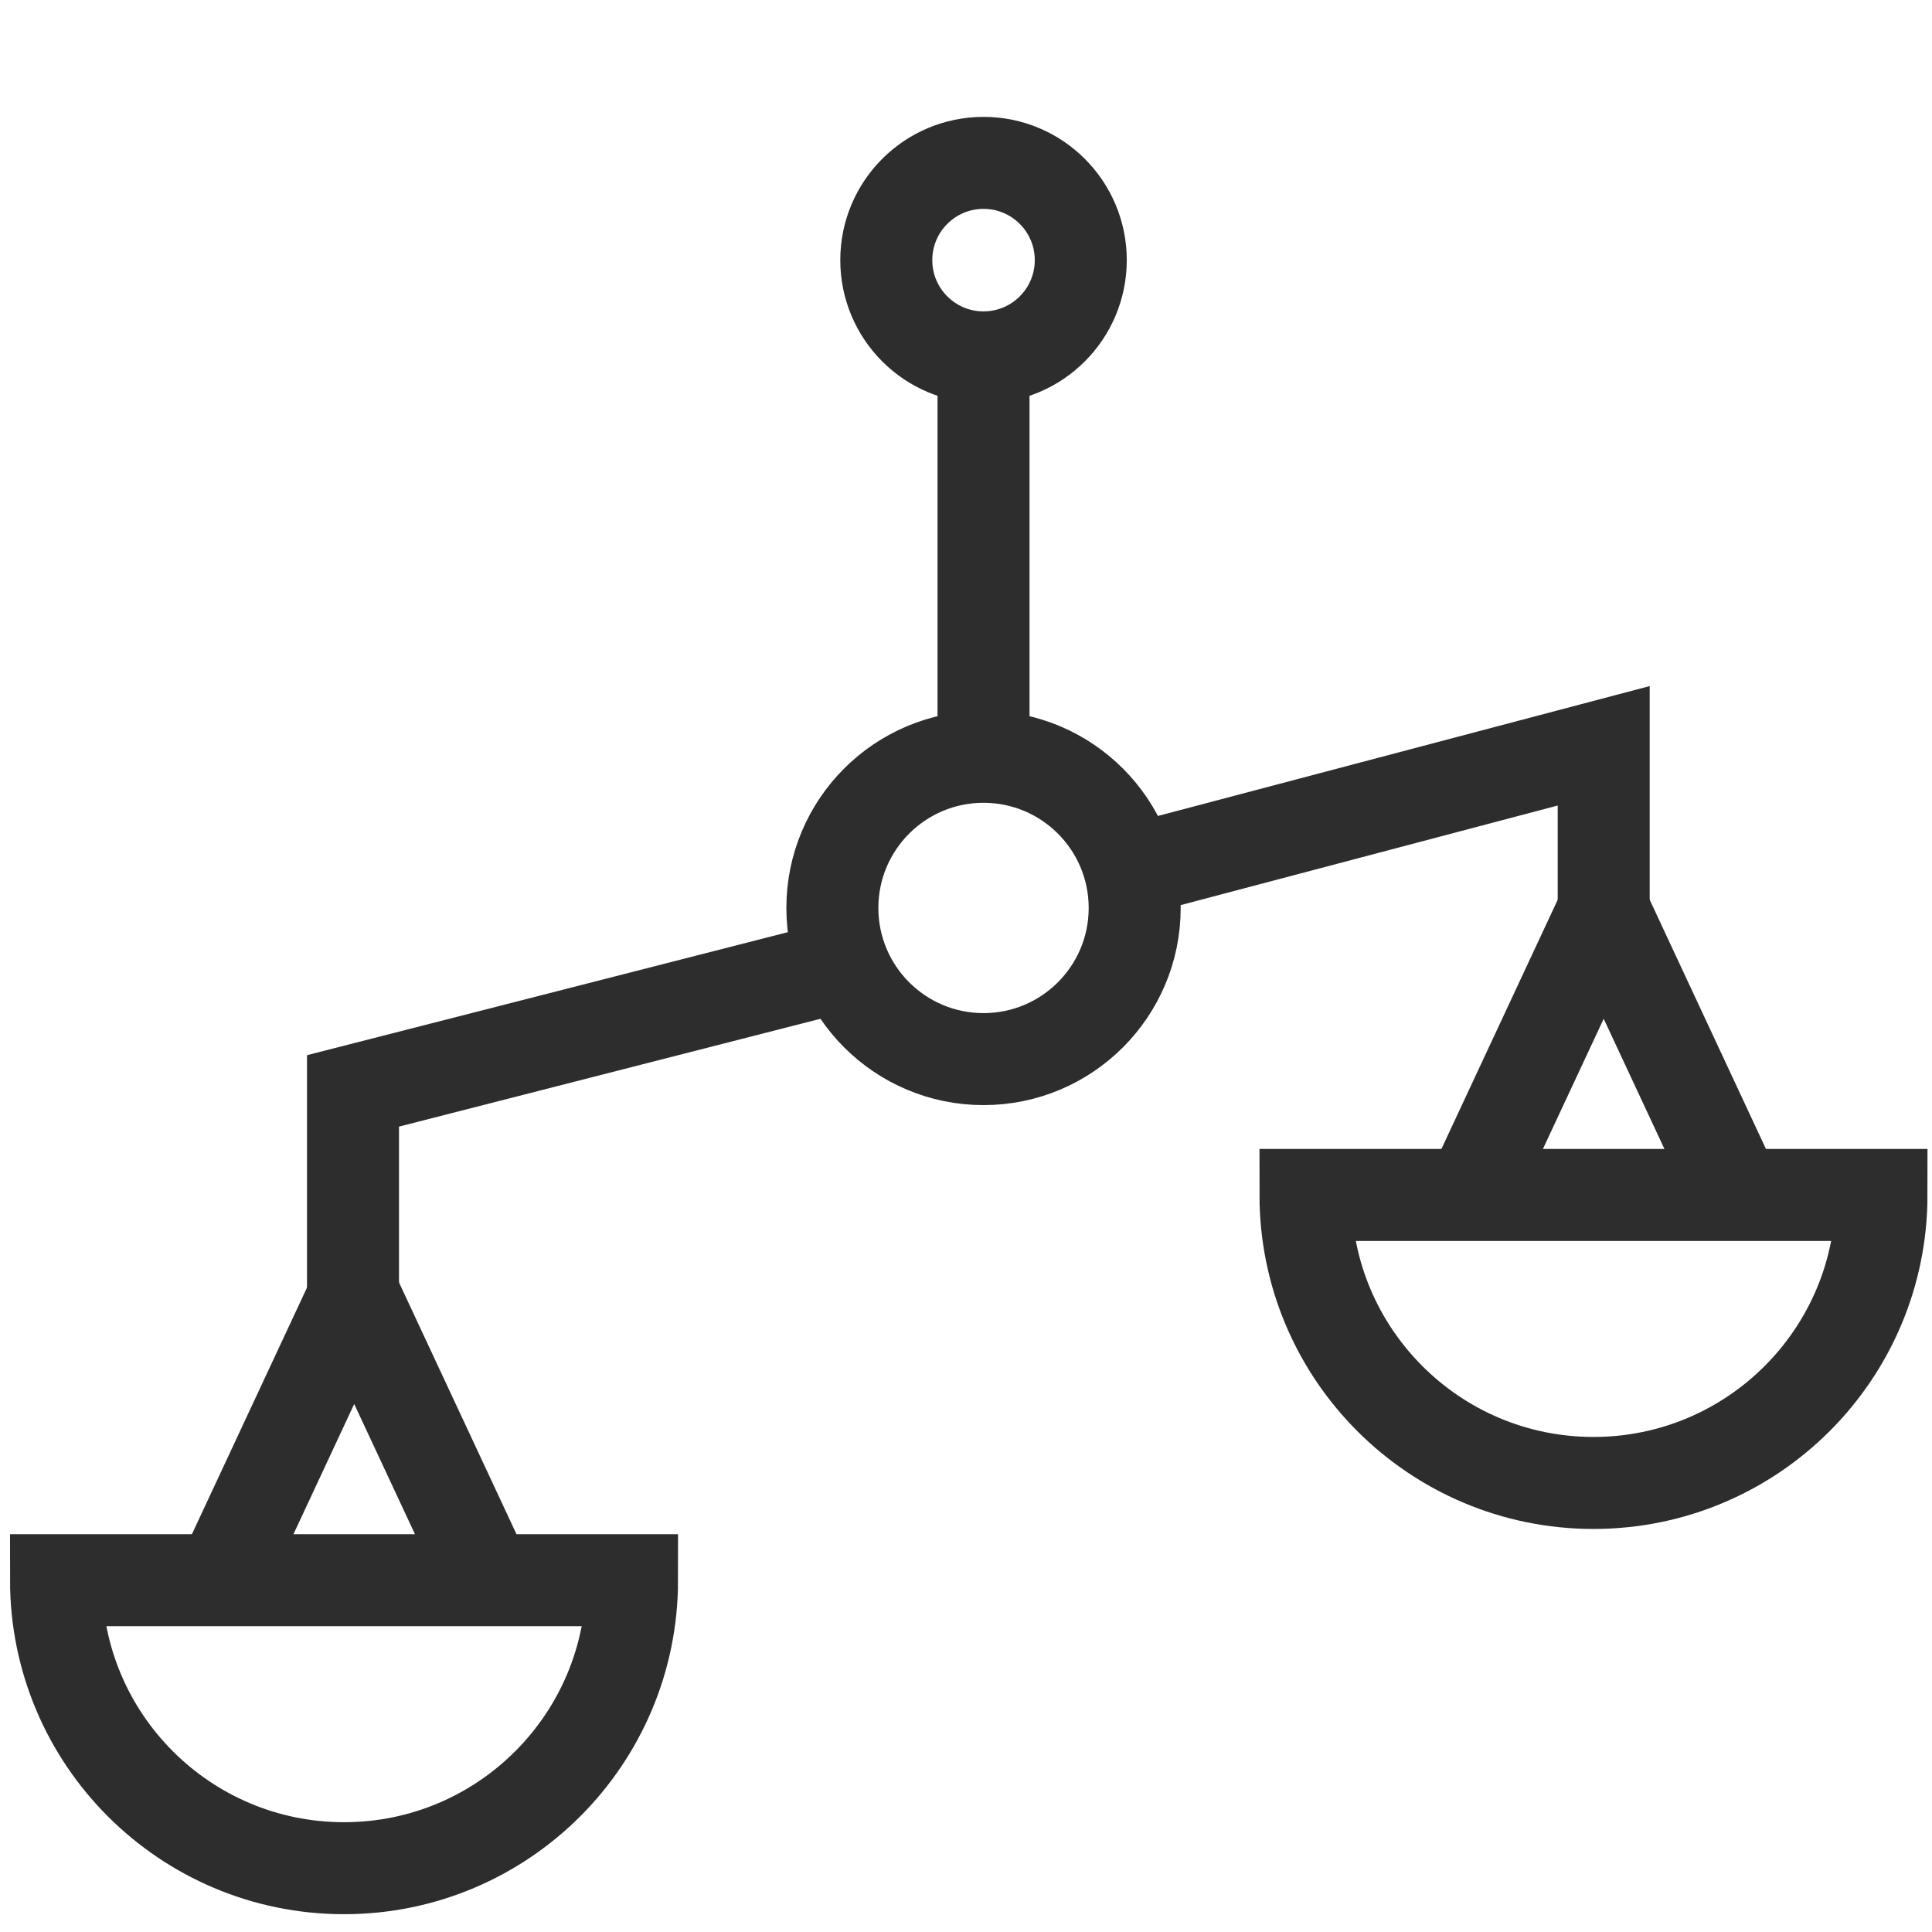
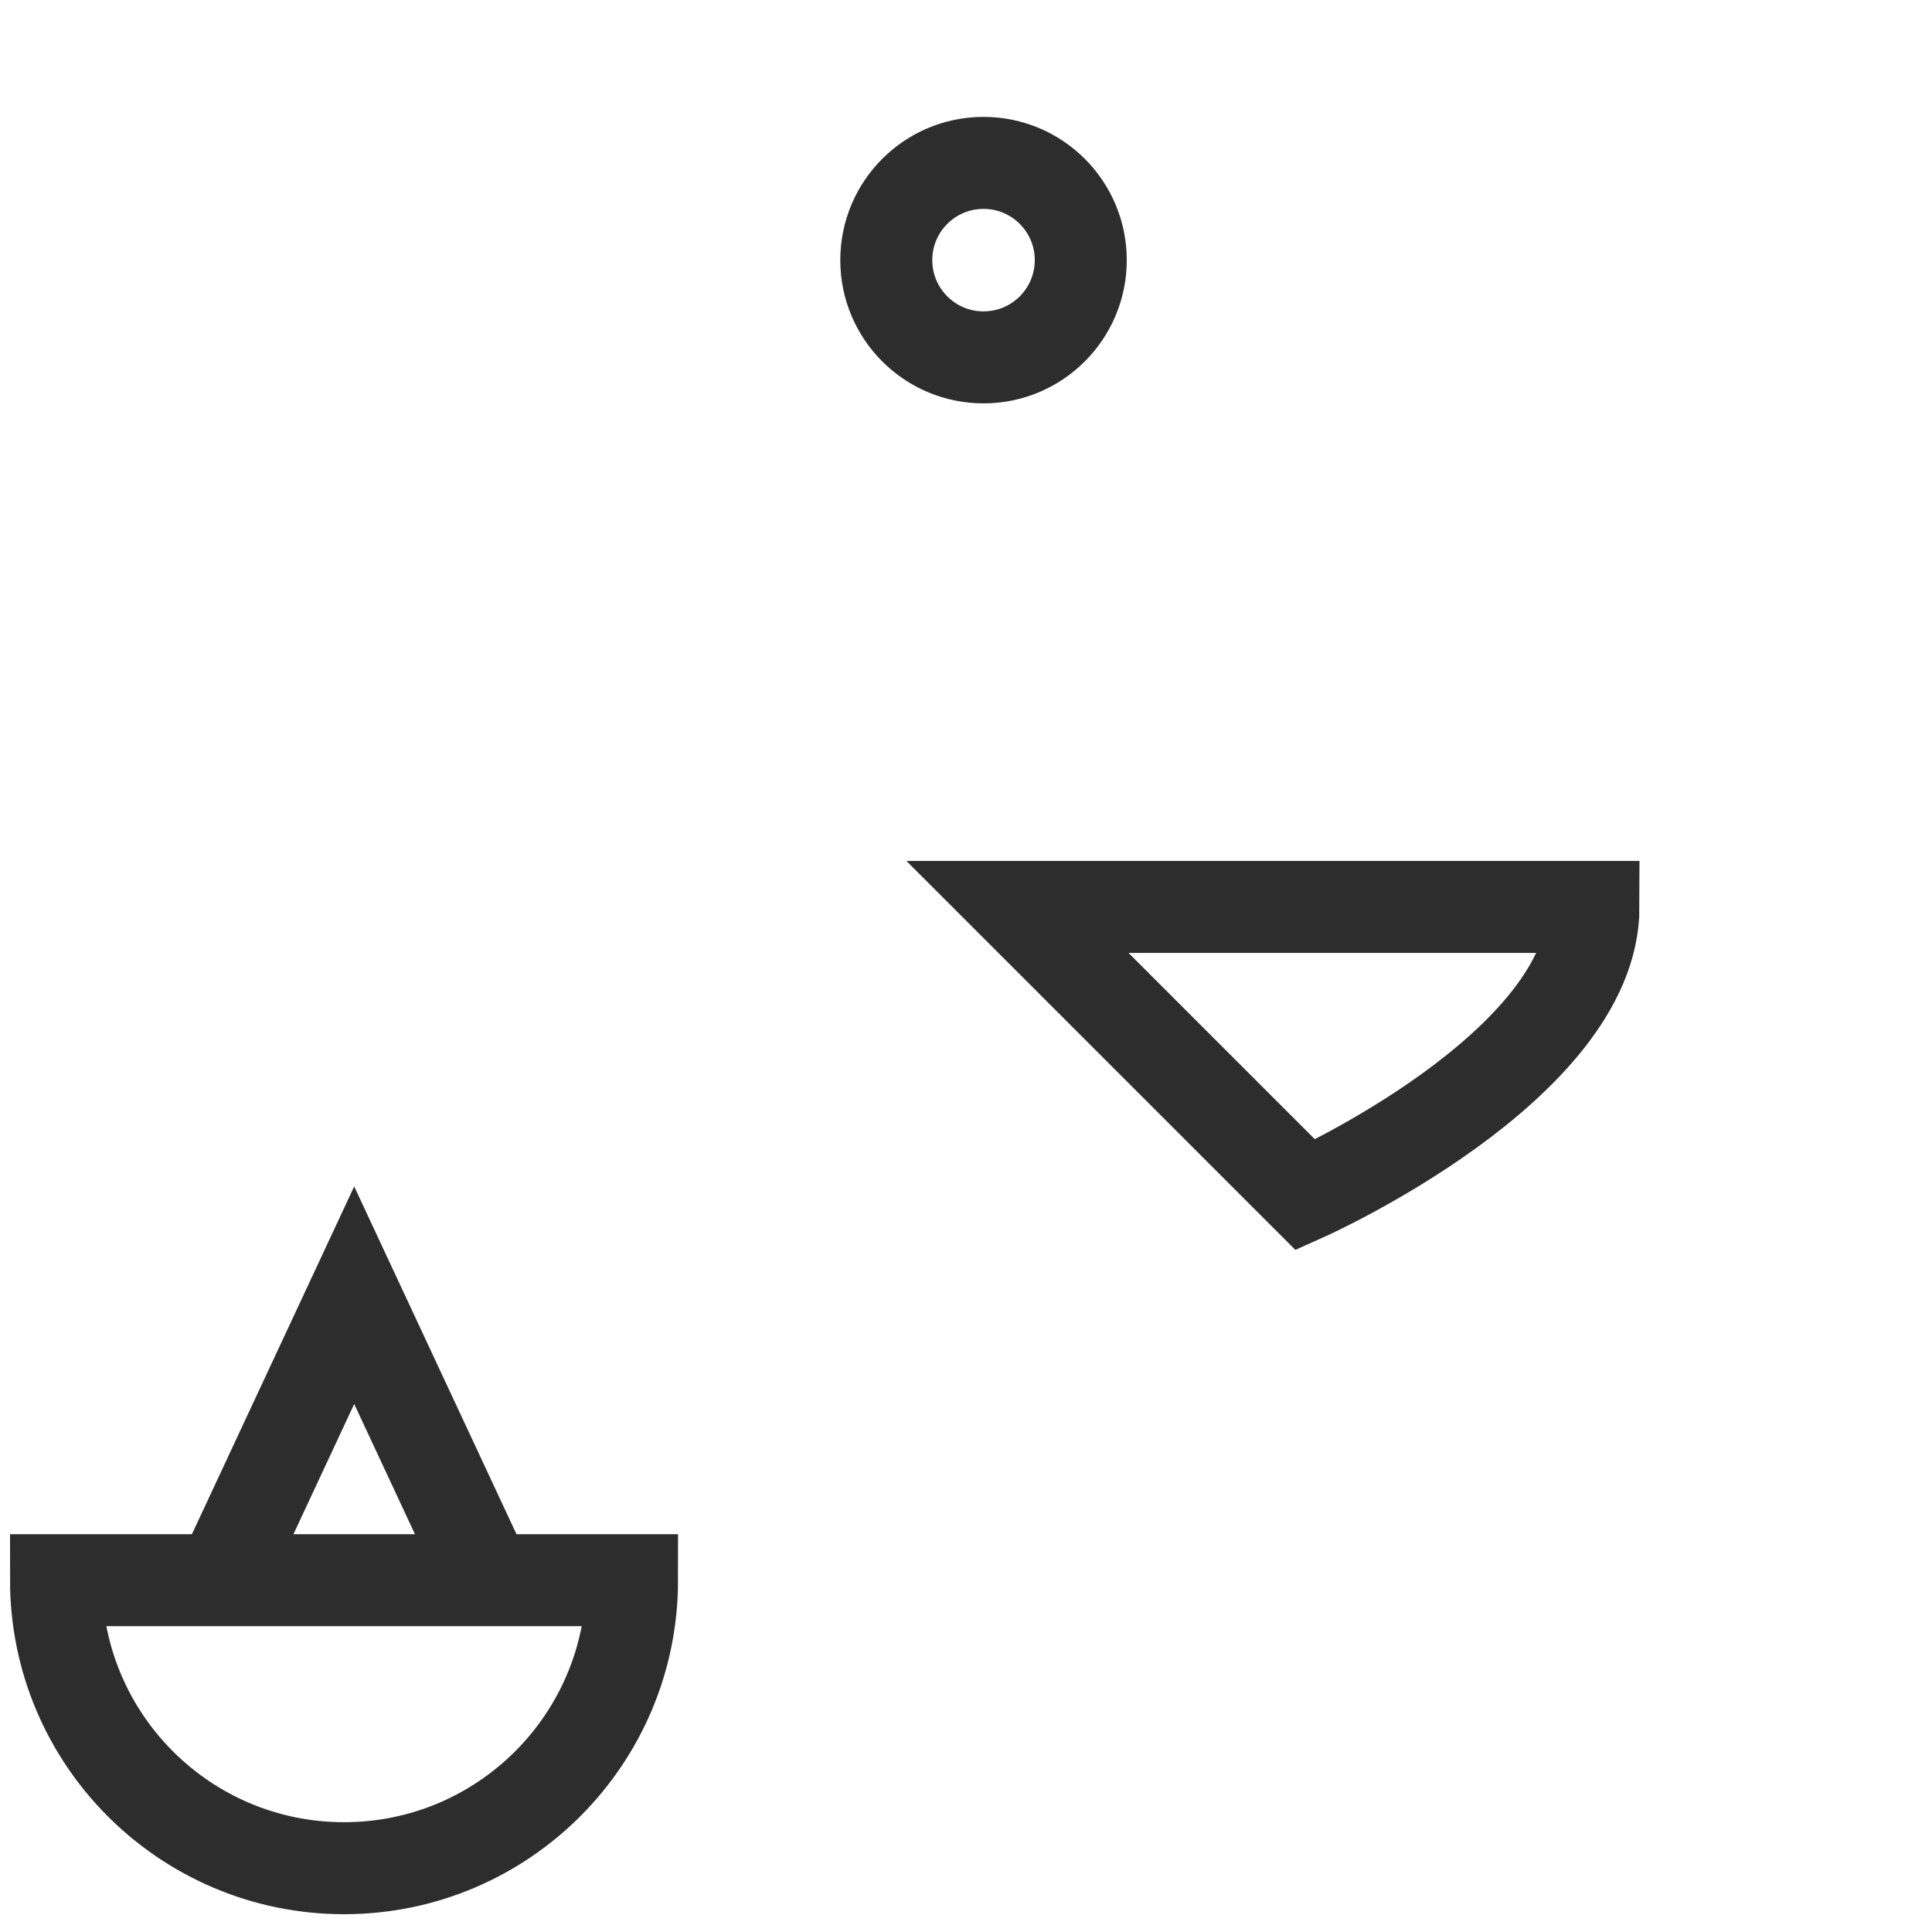
<svg xmlns="http://www.w3.org/2000/svg" id="Layer_1" viewBox="0 0 42 42">
-   <line x1="21.381" y1="16.452" x2="21.381" y2="7.769" fill="none" stroke="#2d2d2d" stroke-miterlimit="10" stroke-width="2" />
  <circle cx="21.381" cy="5.655" r="2.114" fill="none" stroke="#2d2d2d" stroke-miterlimit="10" stroke-width="2" />
-   <circle cx="21.381" cy="19.738" r="3.286" fill="none" stroke="#2d2d2d" stroke-miterlimit="10" stroke-width="2" />
-   <polyline points="18.095 21.049 7.674 23.715 7.674 28.19" fill="none" stroke="#2d2d2d" stroke-miterlimit="10" stroke-width="2" />
-   <polyline points="24.768 18.879 34.863 16.213 34.863 19.782" fill="none" stroke="#2d2d2d" stroke-miterlimit="10" stroke-width="2" />
-   <polyline points="31.972 25.977 34.863 19.782 37.753 25.977" fill="none" stroke="#2d2d2d" stroke-miterlimit="10" stroke-width="2" />
-   <path d="M28.38,25.977c0,3.458,2.803,6.261,6.261,6.261s6.261-2.803,6.261-6.261h-12.522Z" fill="none" stroke="#2d2d2d" stroke-miterlimit="10" stroke-width="2" />
+   <path d="M28.38,25.977s6.261-2.803,6.261-6.261h-12.522Z" fill="none" stroke="#2d2d2d" stroke-miterlimit="10" stroke-width="2" />
  <polyline points="4.809 34.352 7.7 28.157 10.591 34.352" fill="none" stroke="#2d2d2d" stroke-miterlimit="10" stroke-width="2" />
  <path d="M1.218,34.352c0,3.458,2.803,6.261,6.261,6.261s6.261-2.803,6.261-6.261H1.218Z" fill="none" stroke="#2d2d2d" stroke-miterlimit="10" stroke-width="2" />
</svg>